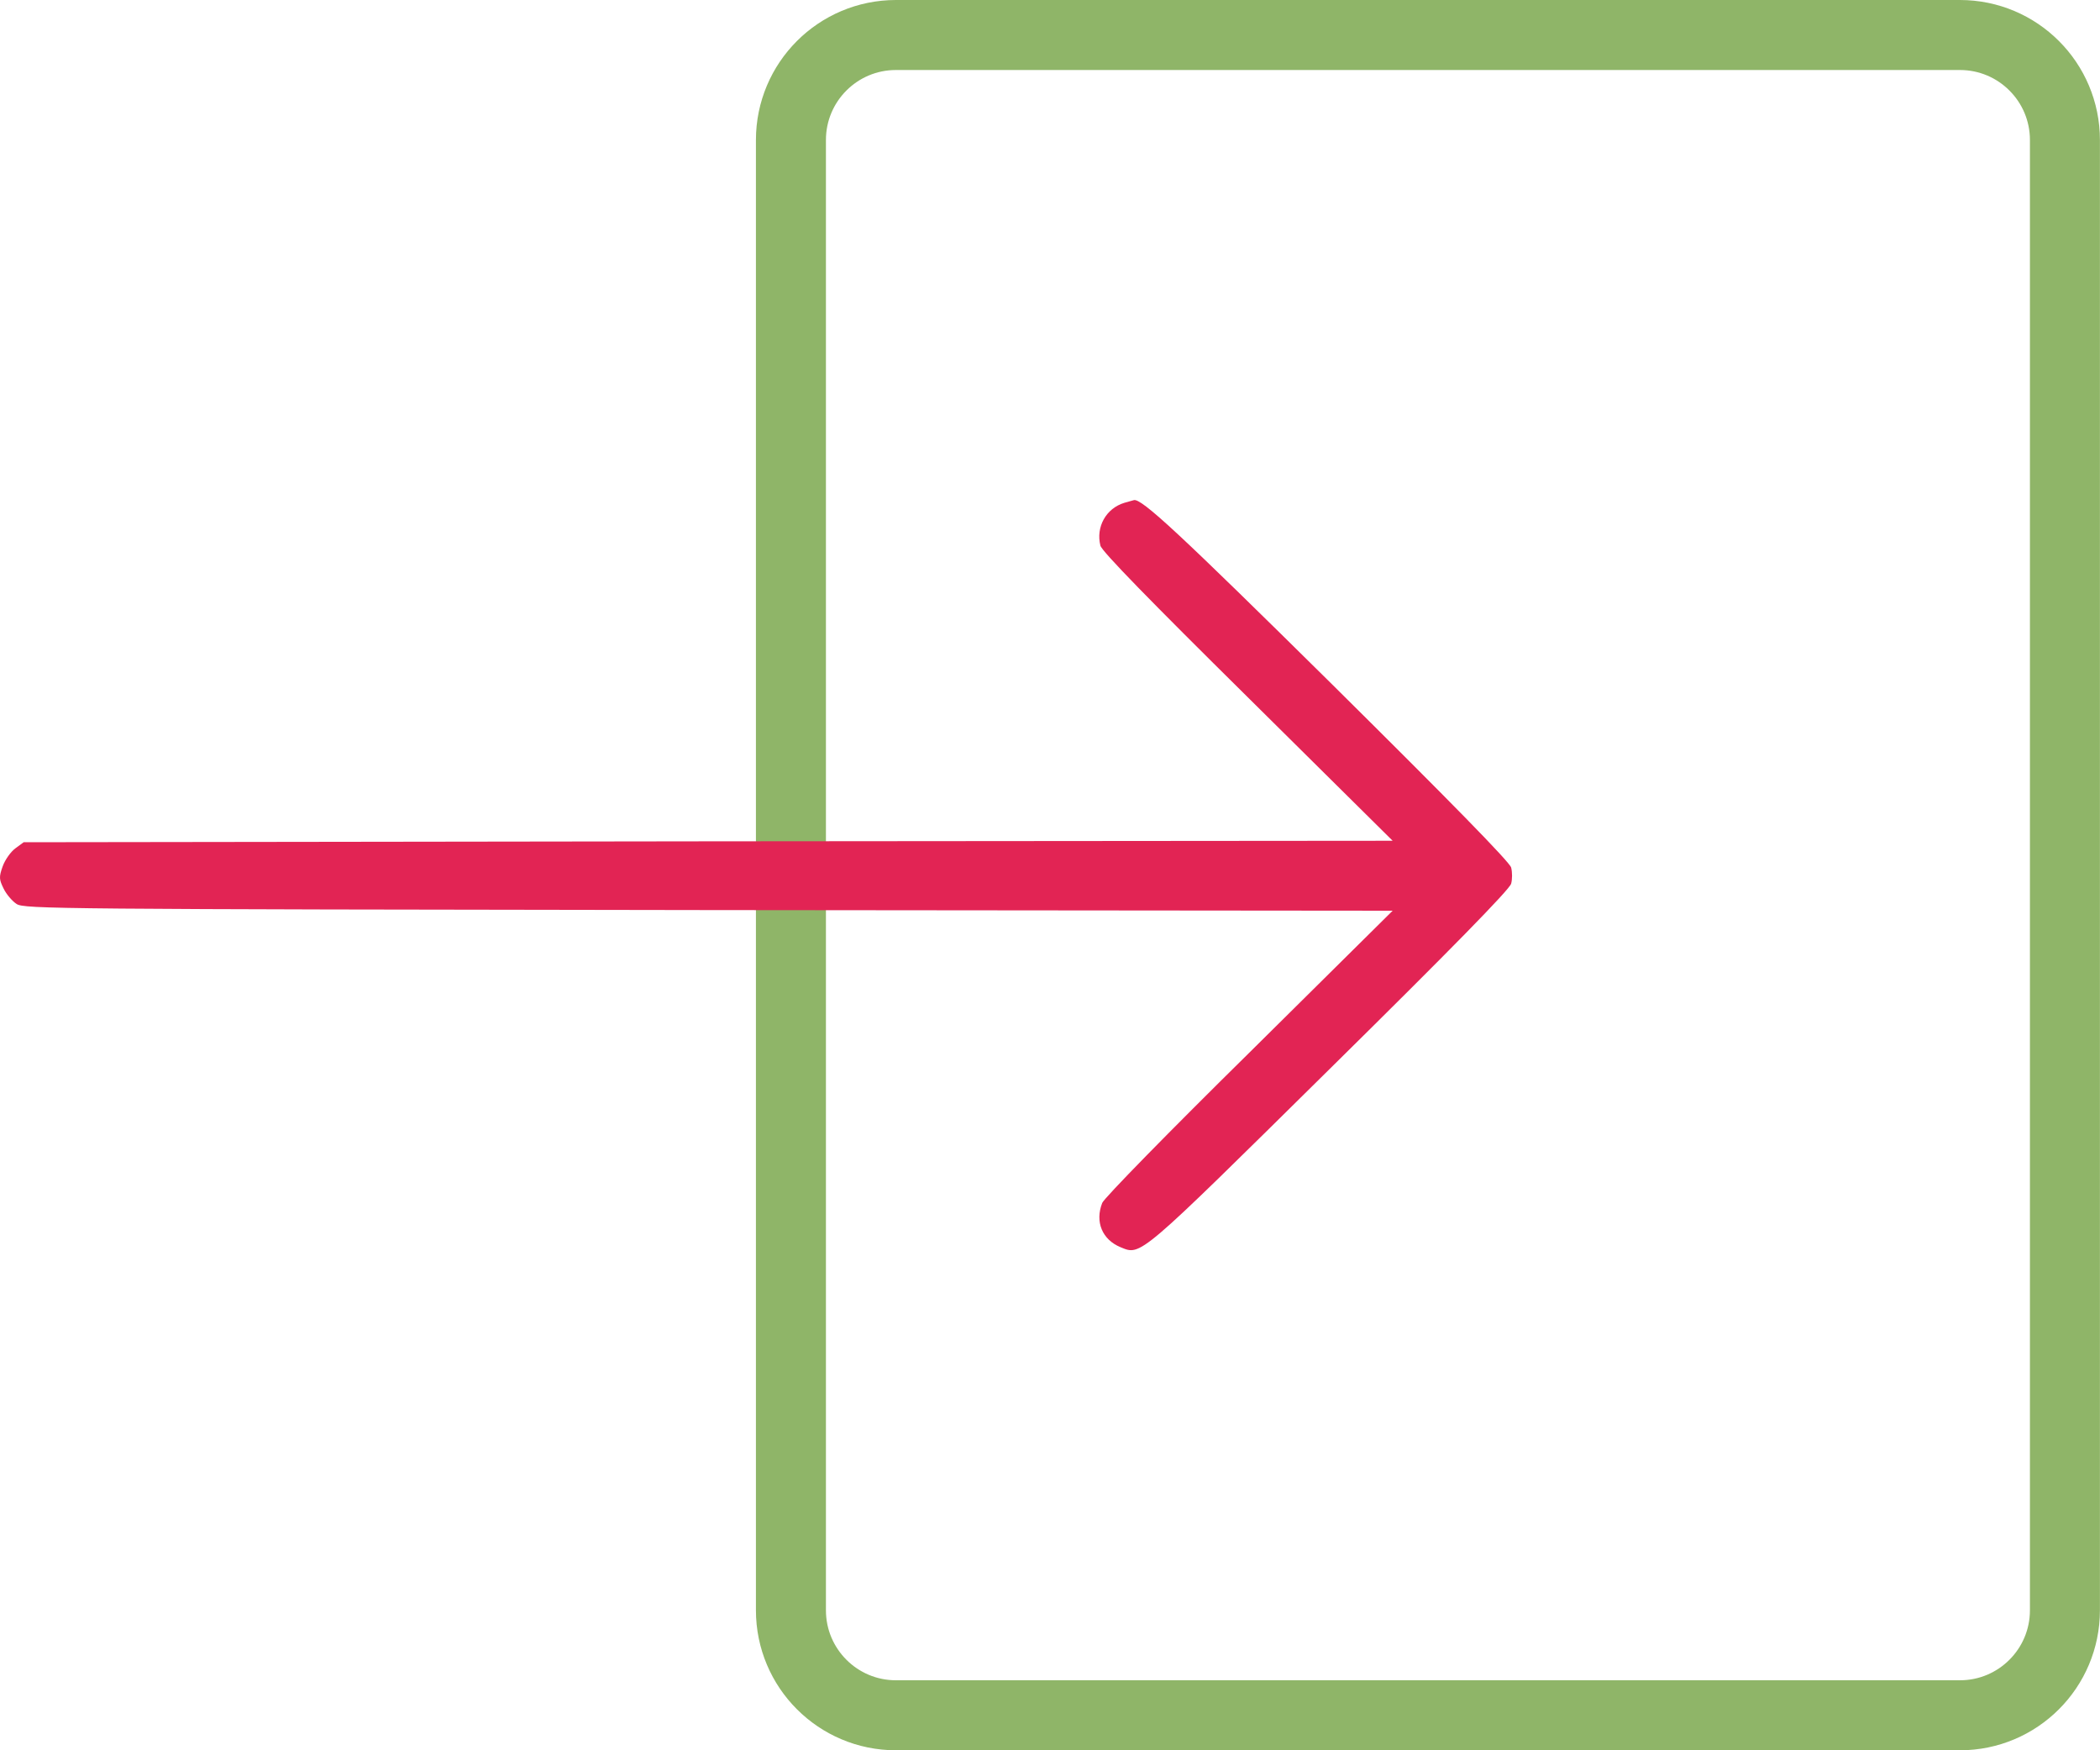
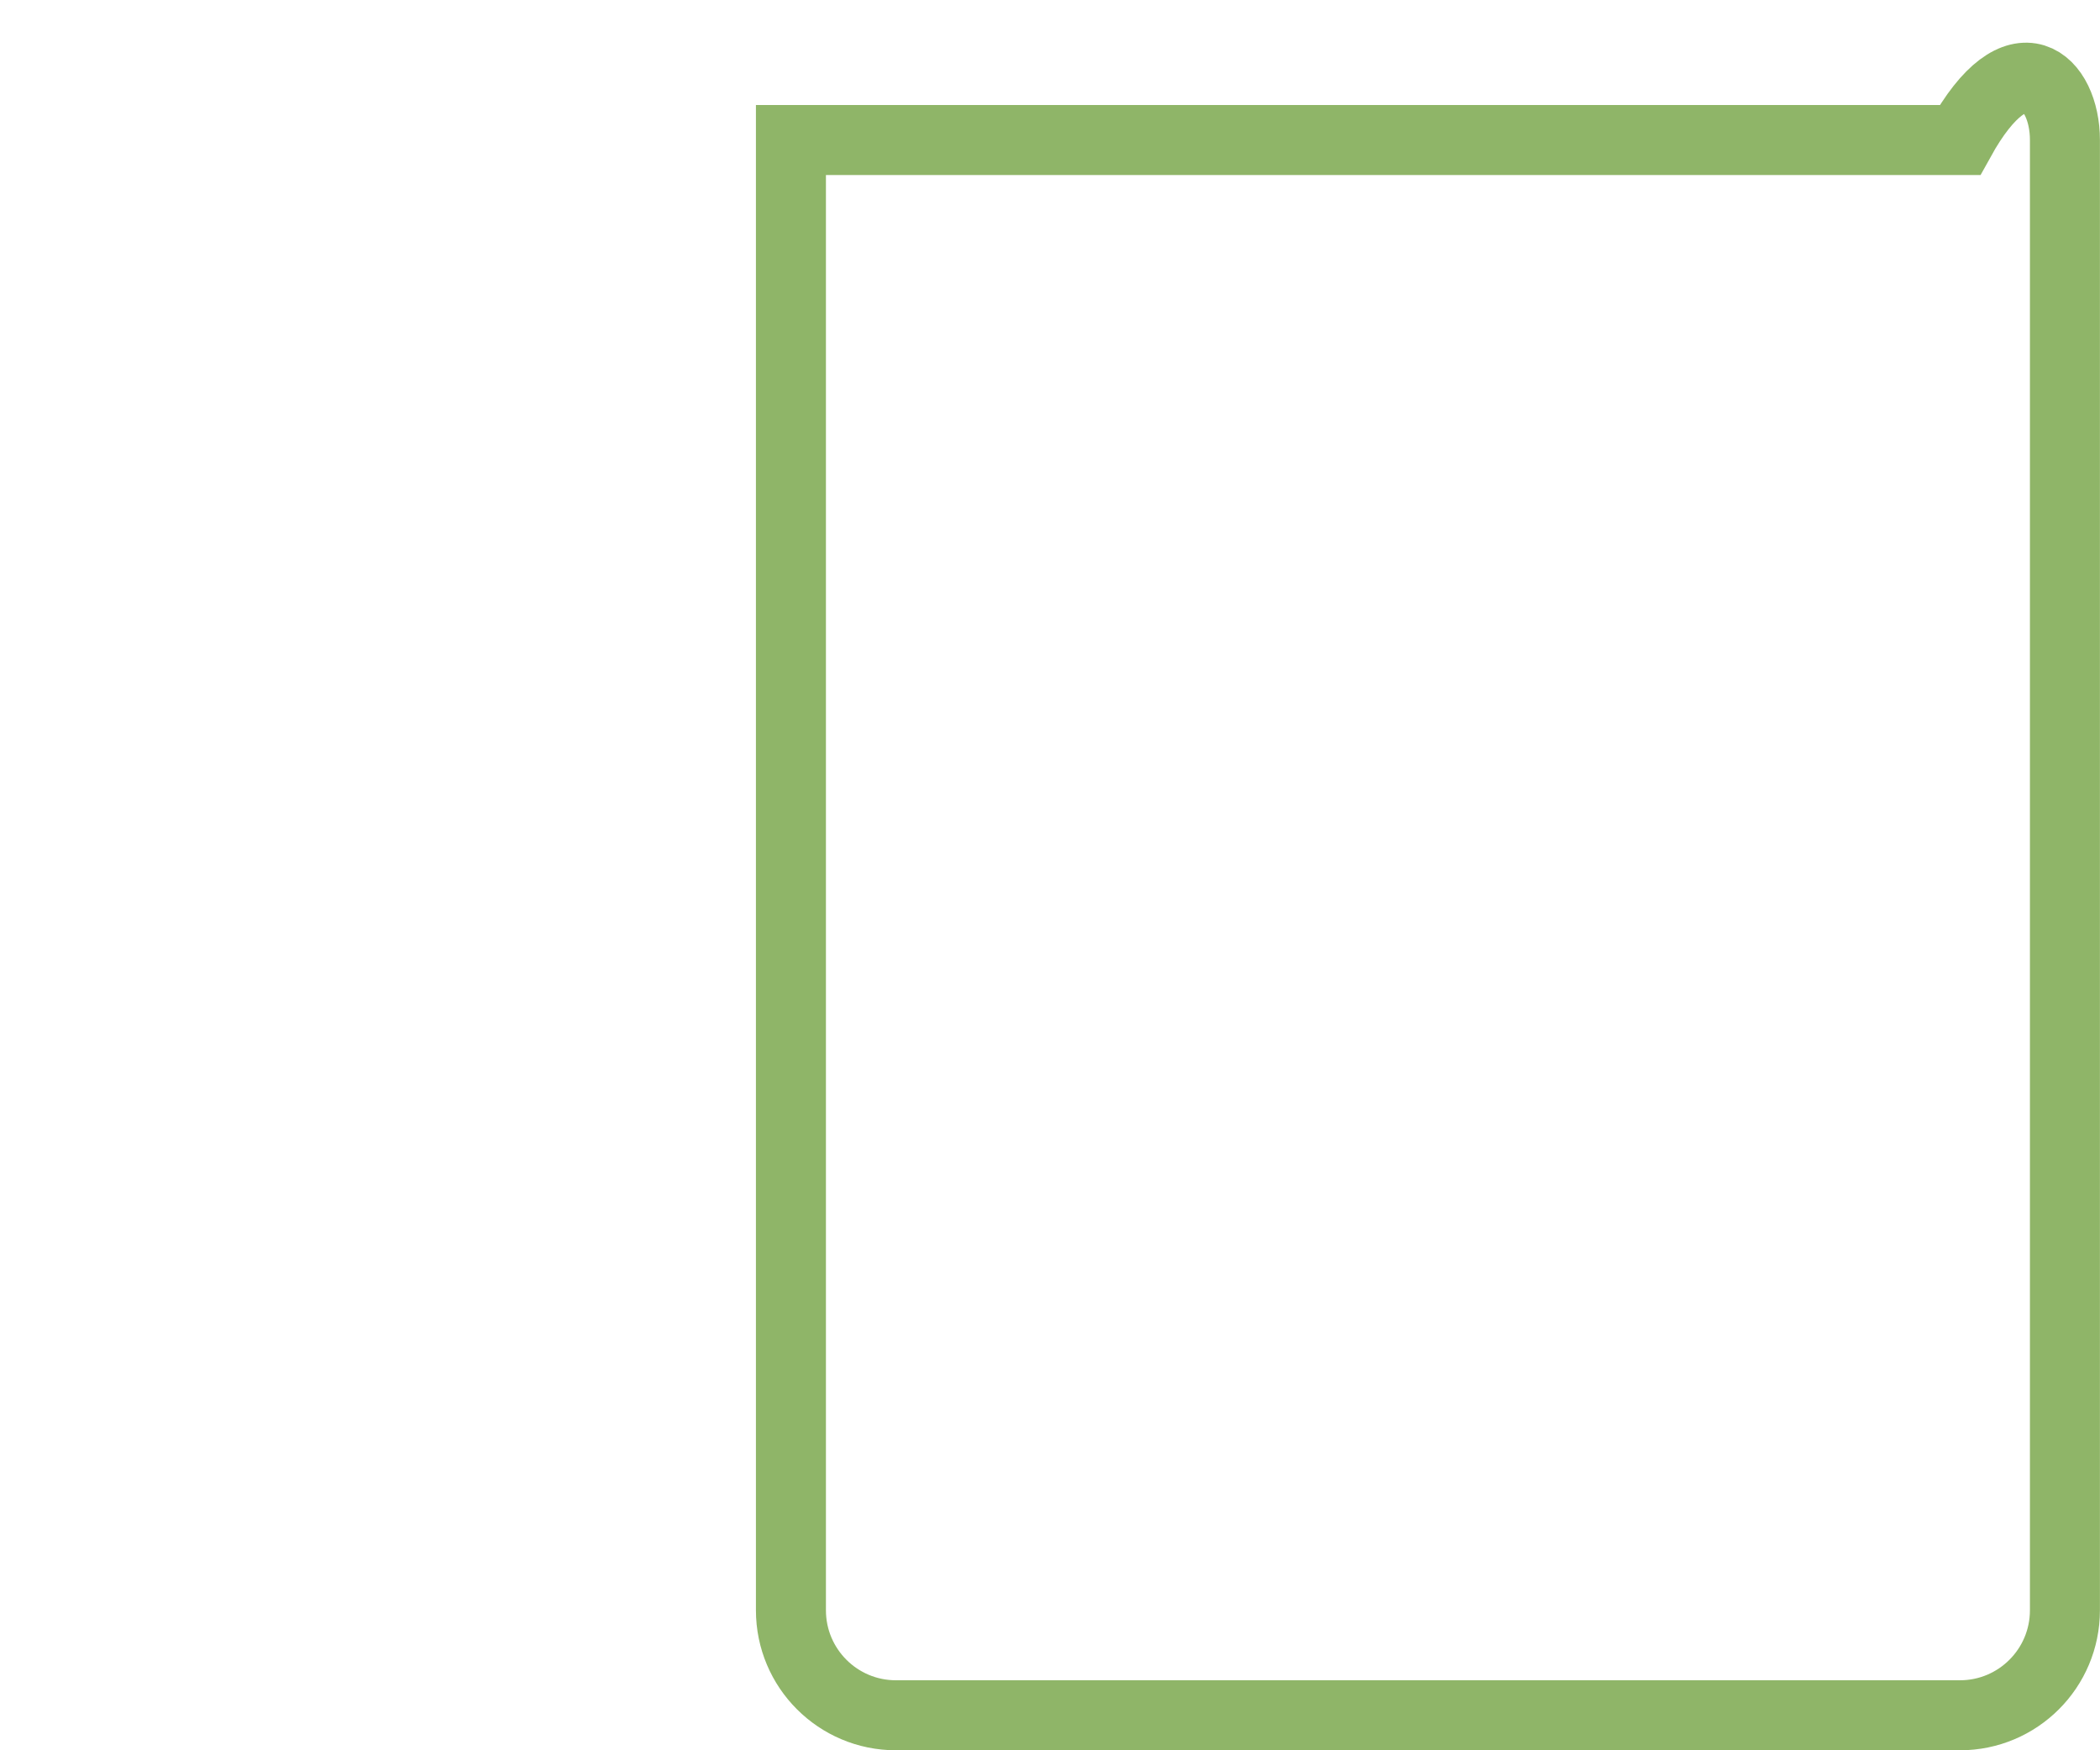
<svg xmlns="http://www.w3.org/2000/svg" width="30" height="25" viewBox="0 0 30 25" fill="none">
-   <path d="M11.299 23V2C11.299 1.172 11.97 0.5 12.799 0.5H27.999C28.828 0.5 29.499 1.172 29.499 2V23C29.499 23.828 28.828 24.5 27.999 24.5H12.799C11.97 24.5 11.299 23.828 11.299 23Z" stroke="#8FB568" />
-   <path d="M16.062 7.182C15.801 7.261 15.653 7.527 15.72 7.793C15.737 7.872 16.442 8.592 17.823 9.957L19.895 12.009L10.119 12.017L0.338 12.03L0.22 12.117C0.156 12.163 0.072 12.28 0.038 12.375C-0.017 12.529 -0.012 12.562 0.051 12.691C0.089 12.771 0.173 12.87 0.237 12.912C0.346 12.983 0.798 12.987 10.123 12.999L19.895 13.008L17.844 15.039C16.712 16.154 15.767 17.119 15.746 17.182C15.64 17.452 15.746 17.706 16.007 17.814C16.303 17.935 16.244 17.985 18.996 15.268C20.727 13.561 21.571 12.7 21.588 12.621C21.605 12.558 21.605 12.459 21.588 12.392C21.571 12.317 20.731 11.46 19.021 9.766C16.852 7.623 16.303 7.111 16.197 7.144C16.189 7.144 16.13 7.165 16.062 7.182Z" fill="#E22454" />
+   <path d="M11.299 23V2H27.999C28.828 0.5 29.499 1.172 29.499 2V23C29.499 23.828 28.828 24.5 27.999 24.5H12.799C11.97 24.5 11.299 23.828 11.299 23Z" stroke="#8FB568" />
</svg>